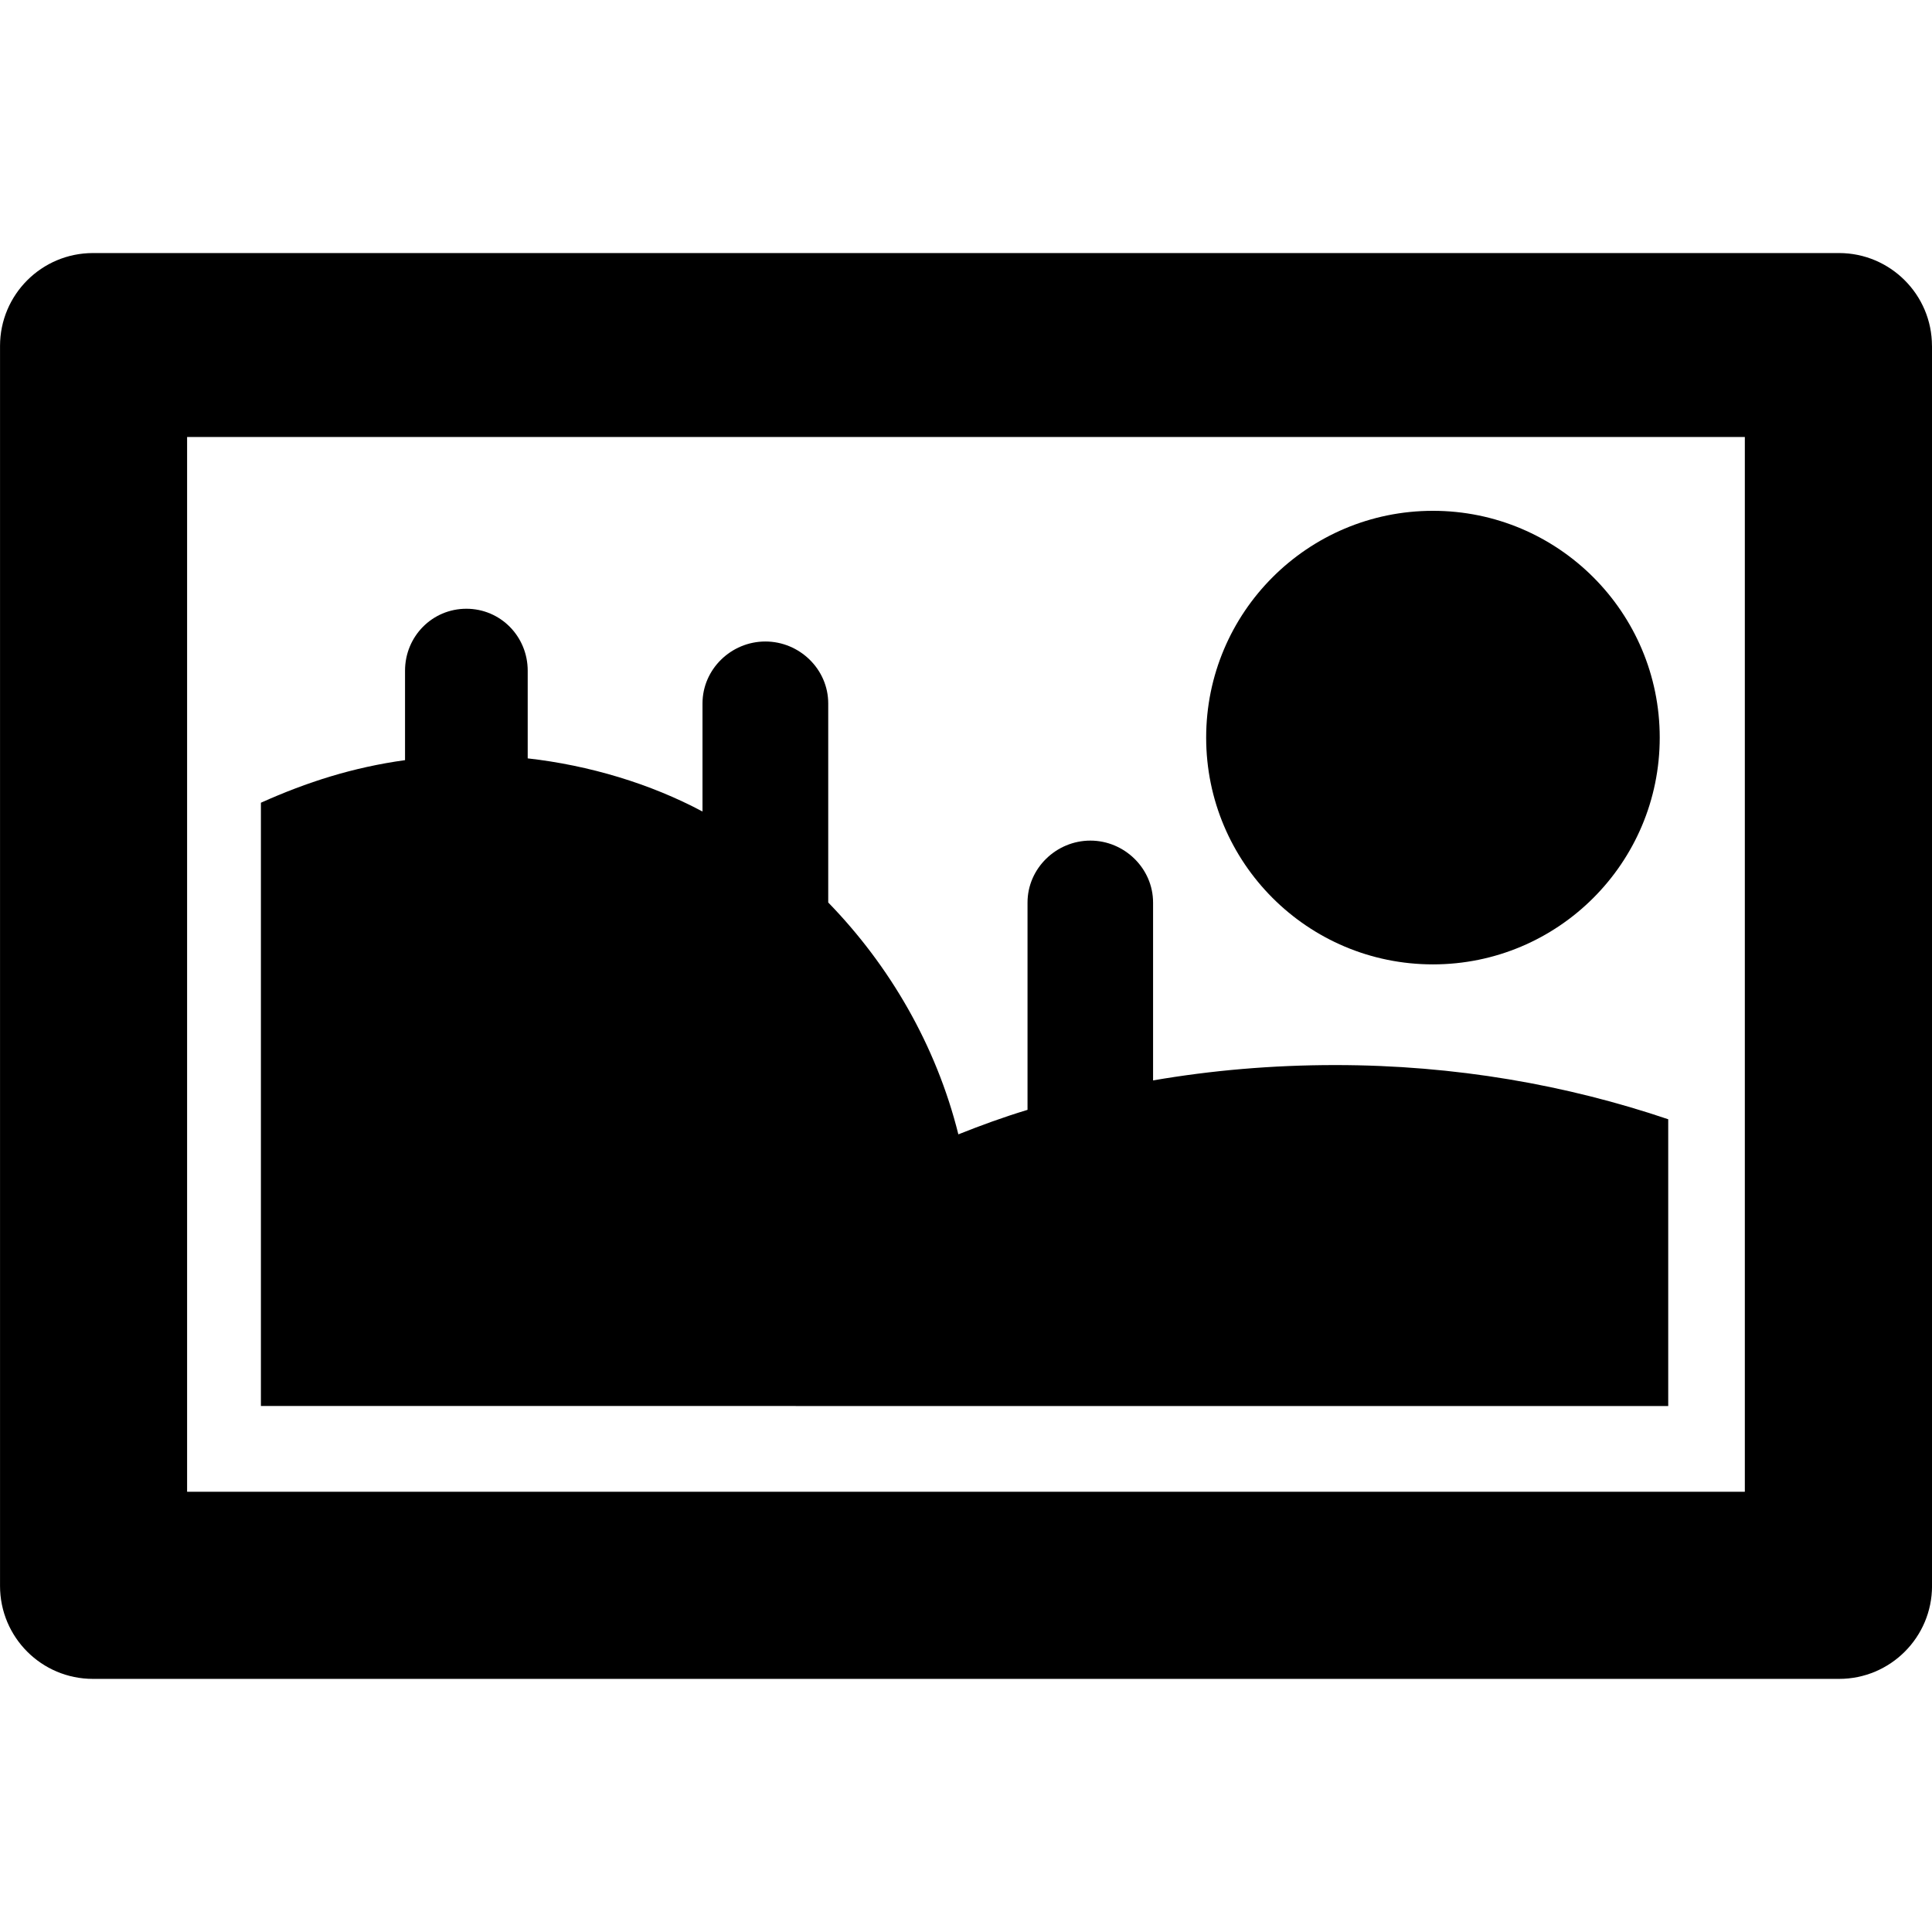
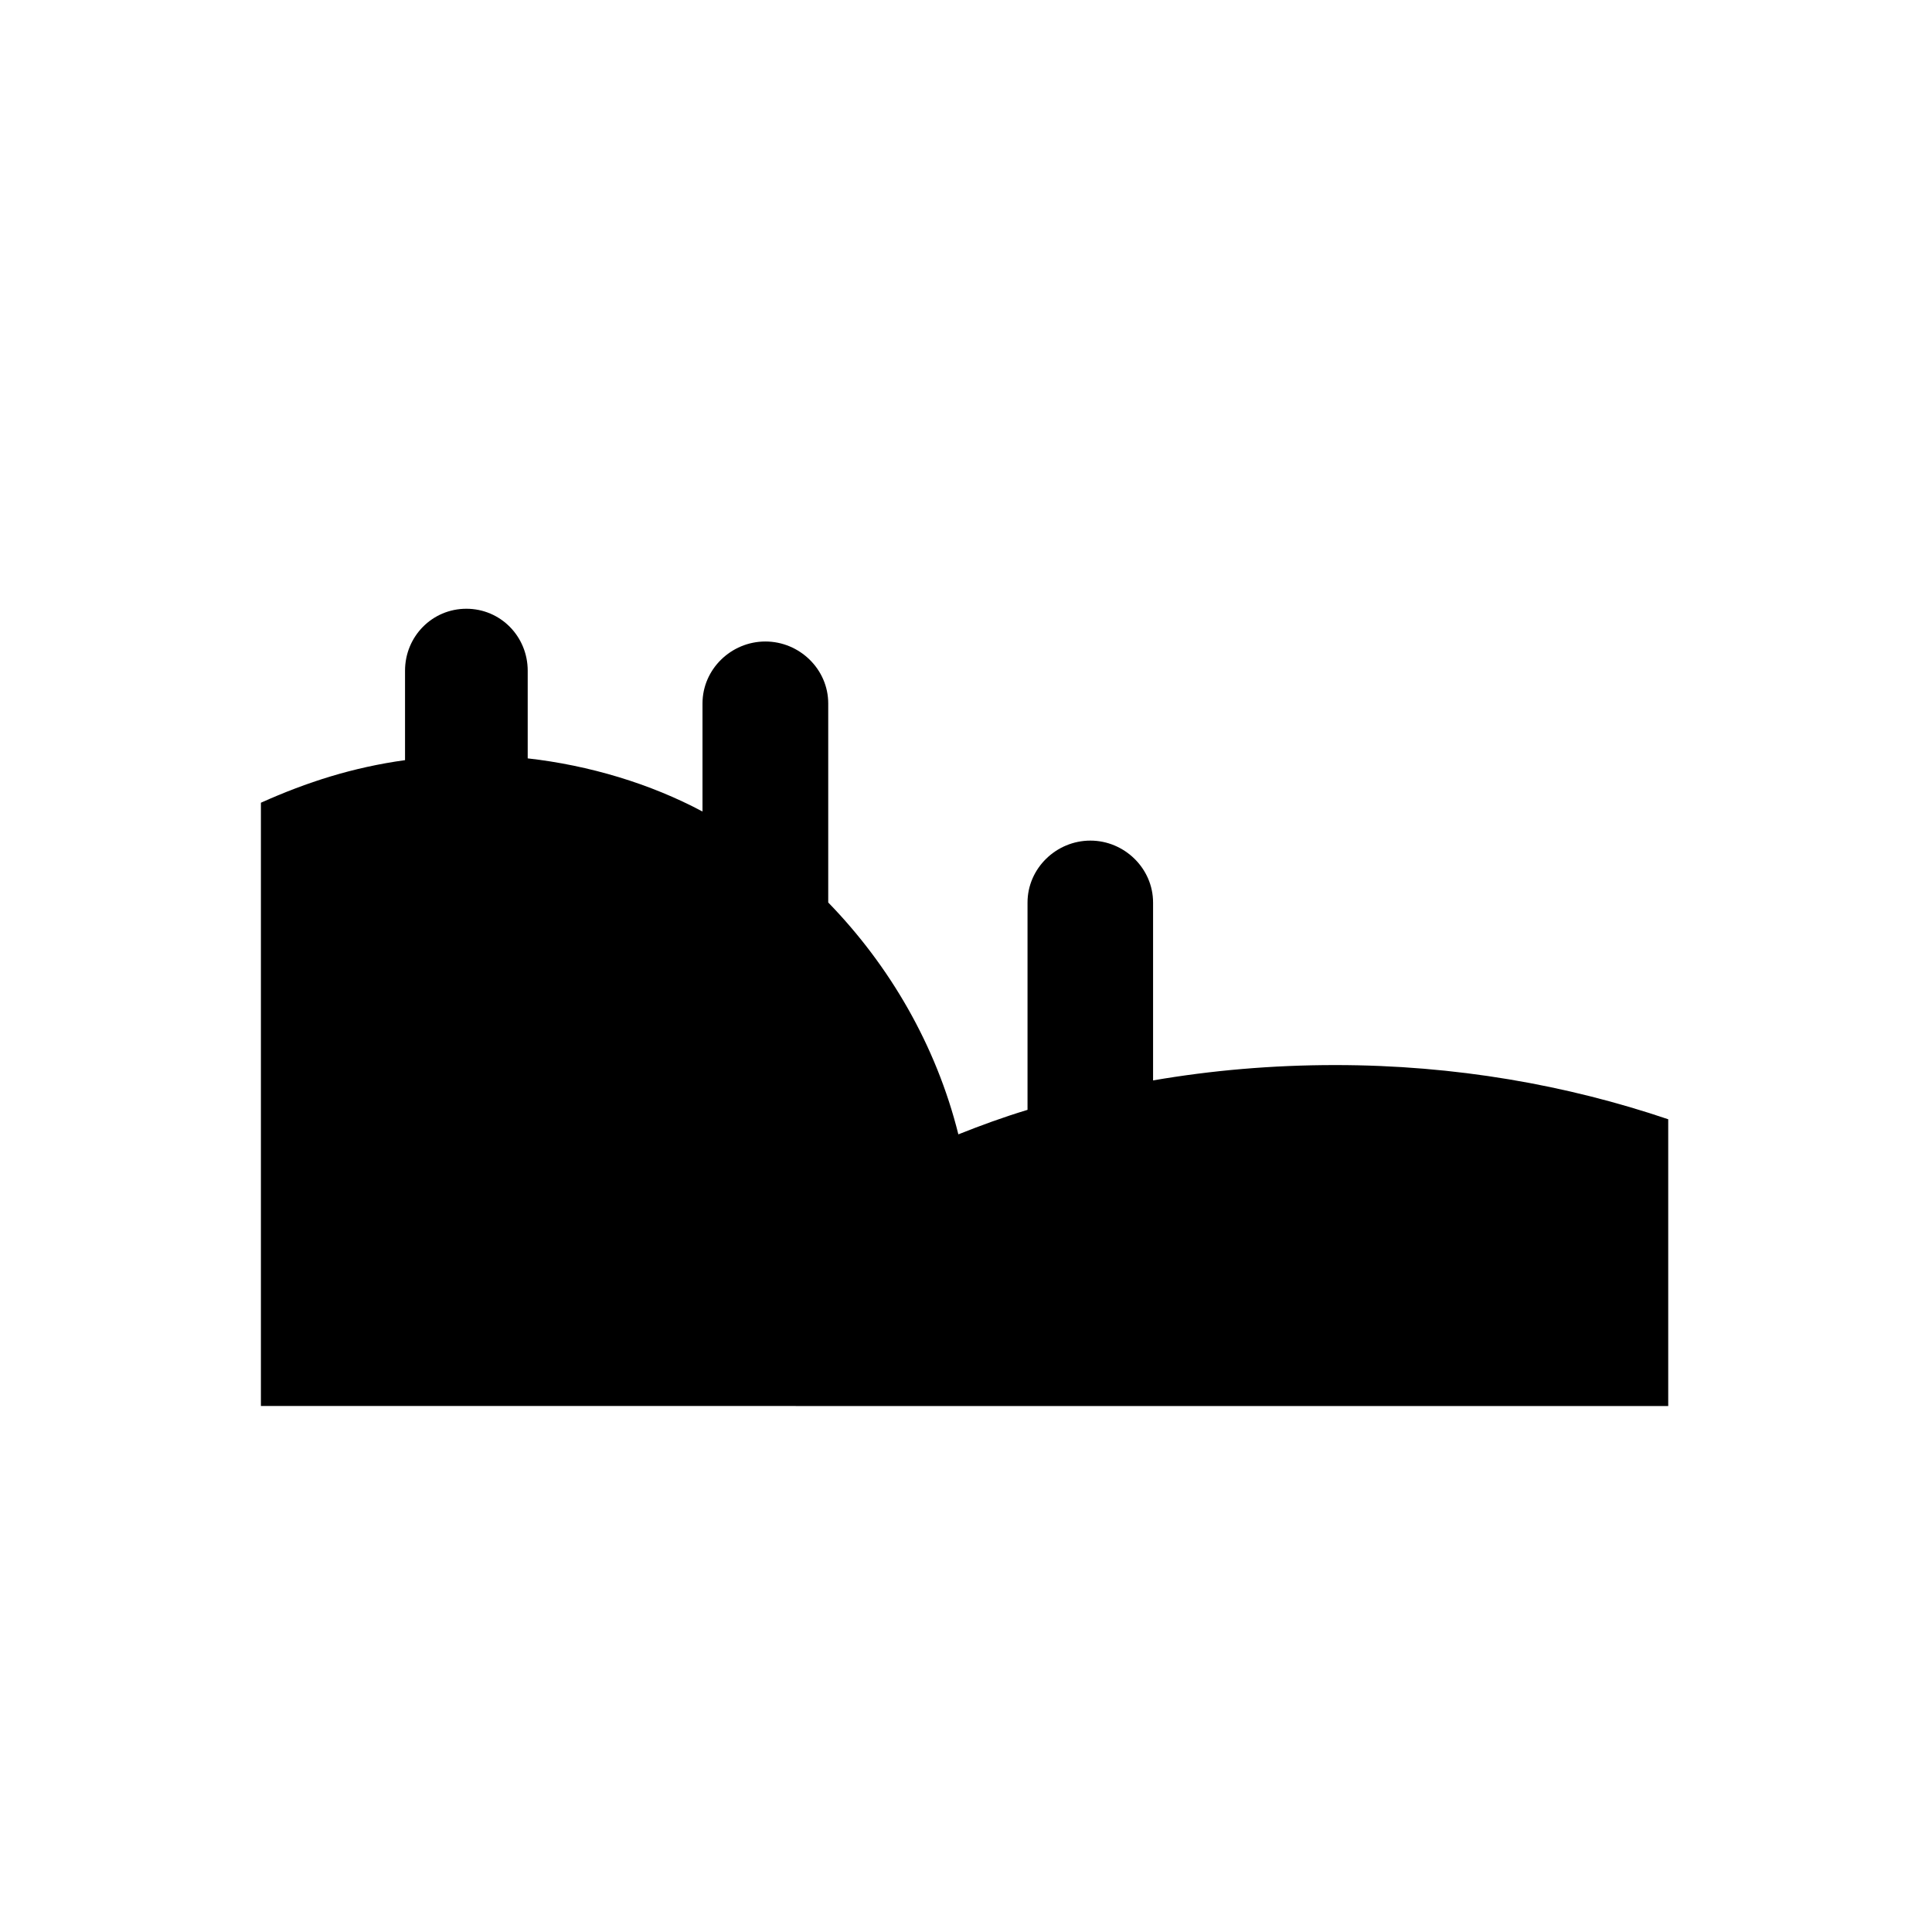
<svg xmlns="http://www.w3.org/2000/svg" fill="#000000" version="1.1" id="Capa_1" width="800px" height="800px" viewBox="0 0 31.622 31.623" xml:space="preserve">
  <g>
    <g>
-       <path d="M31.622,5.663c0-0.84-0.683-1.521-1.521-1.521H1.521C0.681,4.142,0,4.823,0,5.663v20.295C0,26.8,0.681,27.48,1.521,27.48    h28.581c0.84,0,1.521-0.682,1.521-1.521V5.663L31.622,5.663z M28.559,24.417H3.062V7.153h25.497V24.417z" />
      <path d="M15.528,23.014h11.777V18.32c-1.656-0.56-3.481-0.887-5.451-0.887c-1.033,0-2.026,0.087-2.981,0.251v-2.911    c0-0.56-0.47-1.014-1.026-1.014c-0.559,0-1.029,0.454-1.029,1.014v3.393c-0.4,0.121-0.762,0.254-1.132,0.401    c-0.364-1.459-1.127-2.764-2.13-3.795v-3.258c0-0.56-0.469-1.014-1.029-1.014s-1.029,0.454-1.029,1.014v1.769    c-0.853-0.456-1.857-0.757-2.861-0.87v-1.435c0-0.56-0.444-1.014-1.004-1.014s-1.004,0.454-1.004,1.014v1.464    c-0.853,0.118-1.606,0.359-2.359,0.697v9.874h6.051L15.528,23.014L15.528,23.014z" />
-       <circle cx="23.454" cy="12.073" r="3.712" />
    </g>
  </g>
</svg>